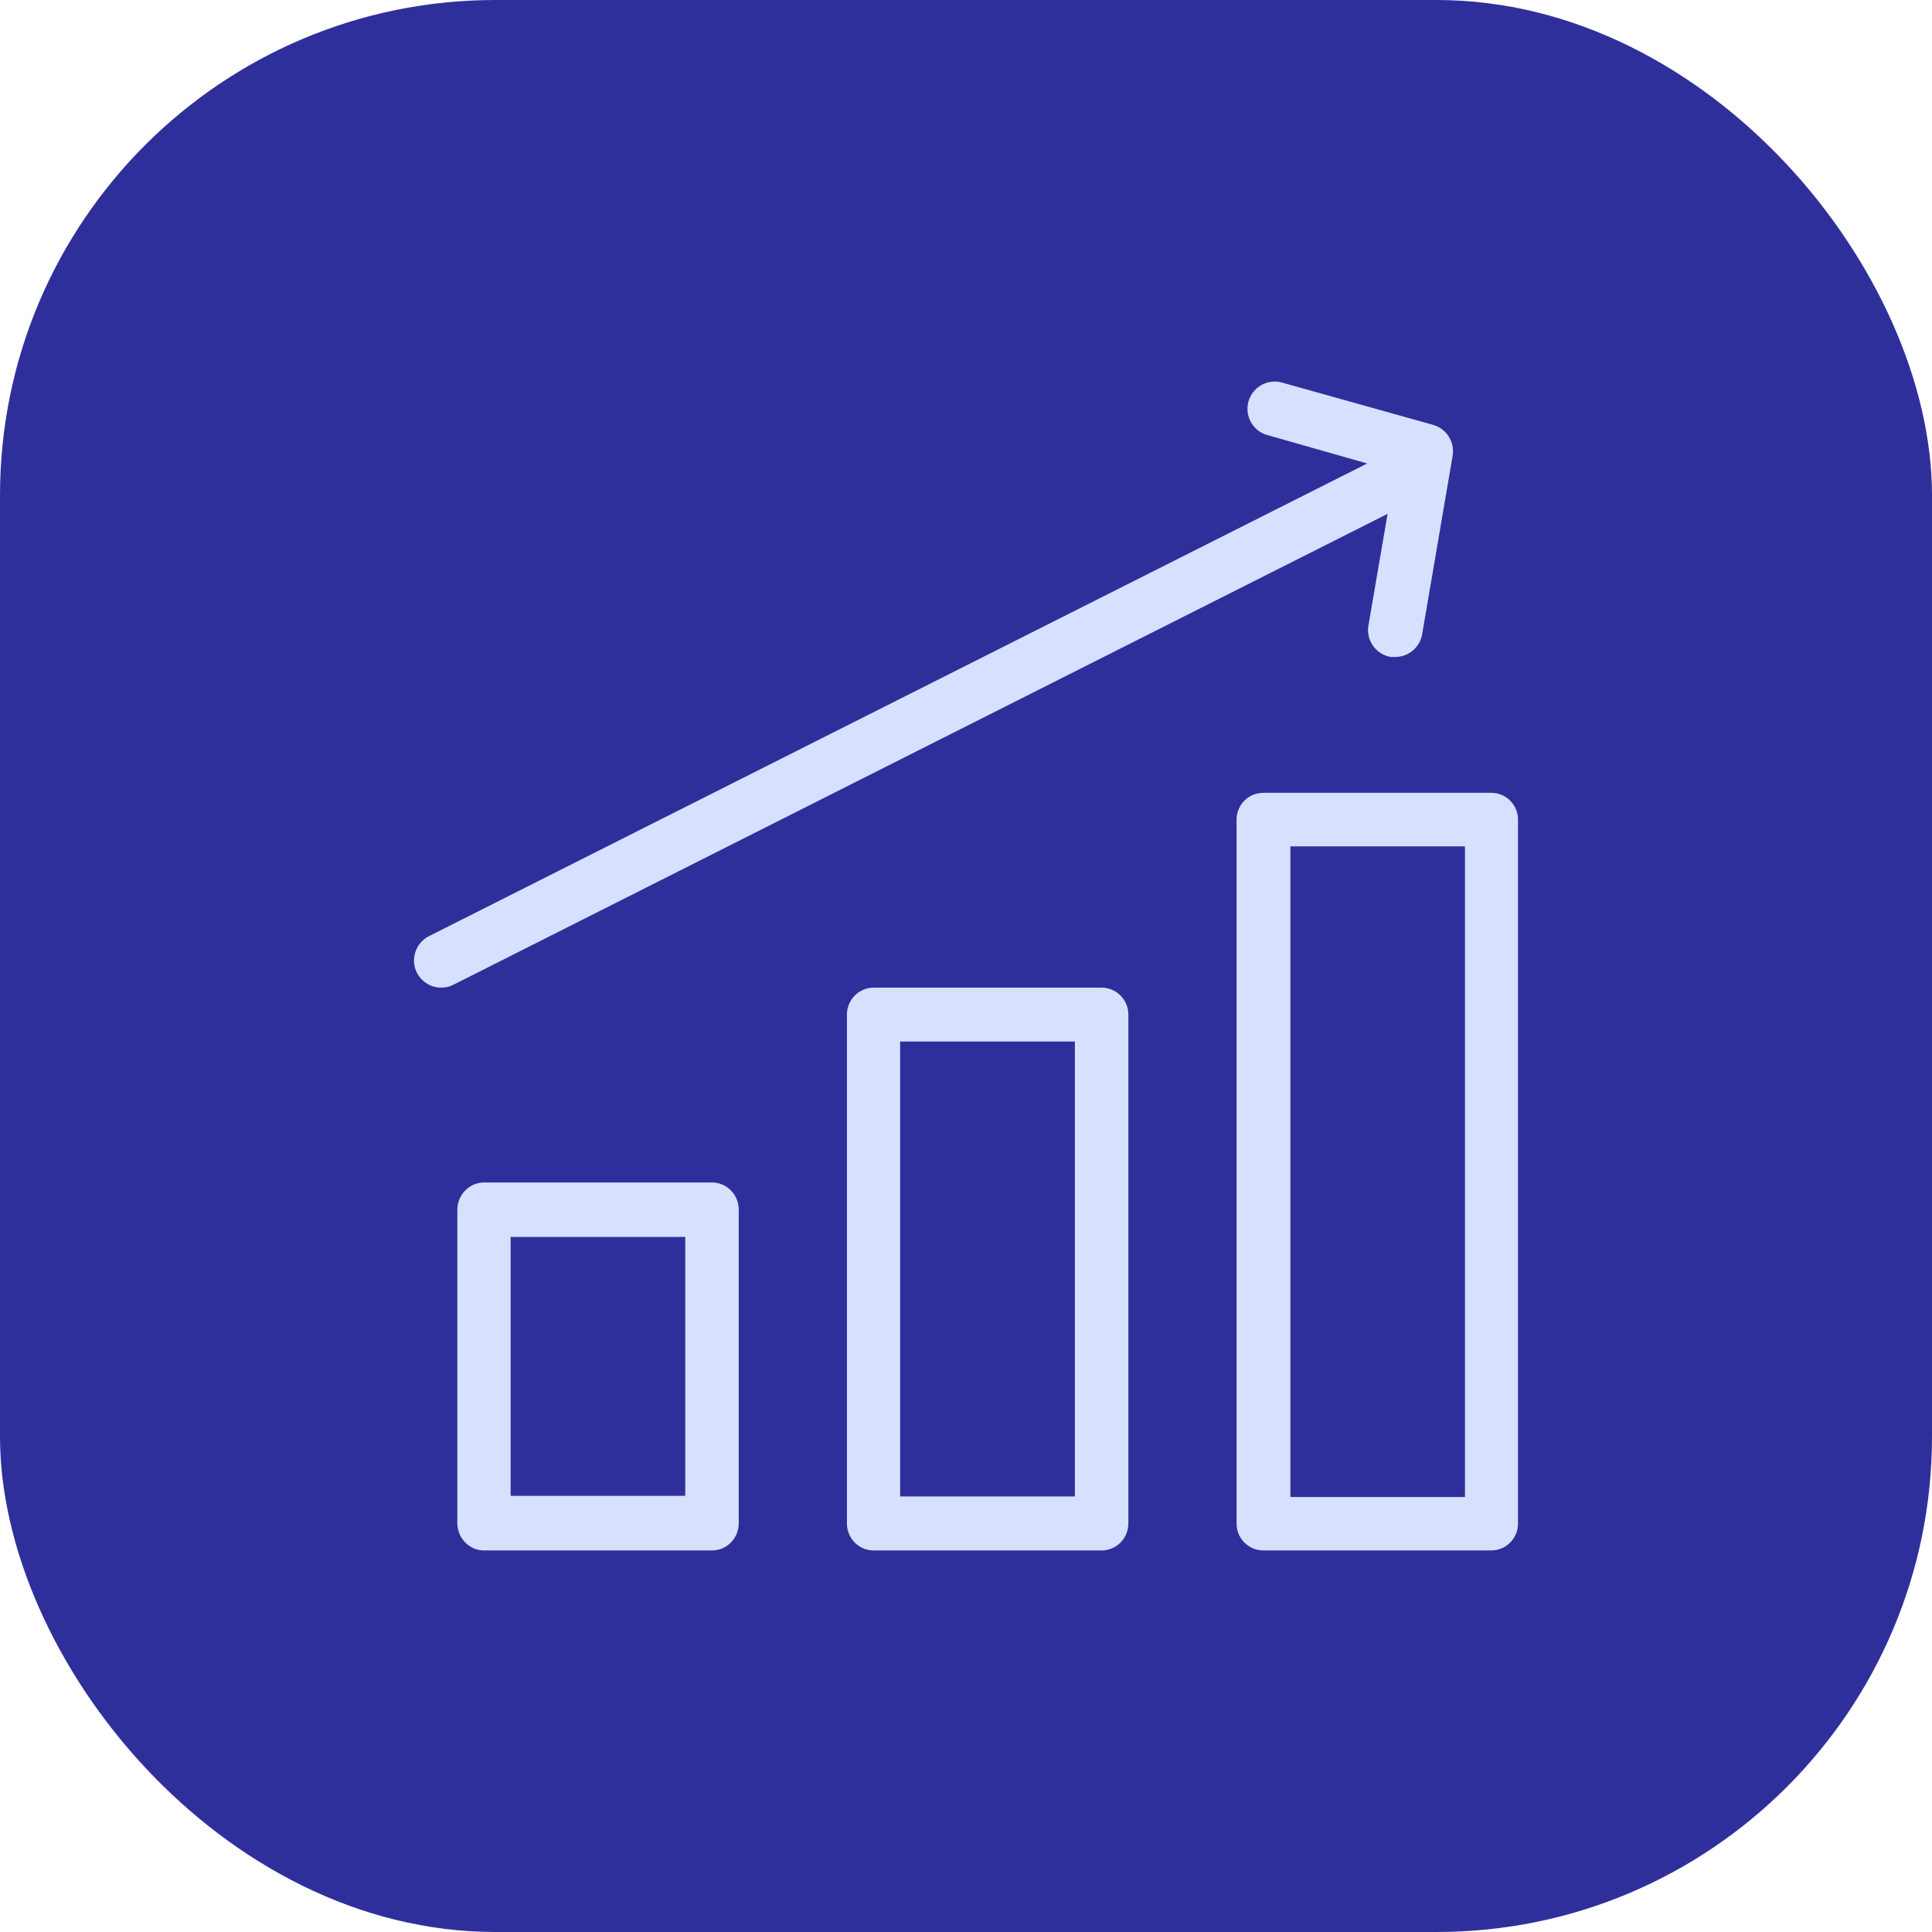
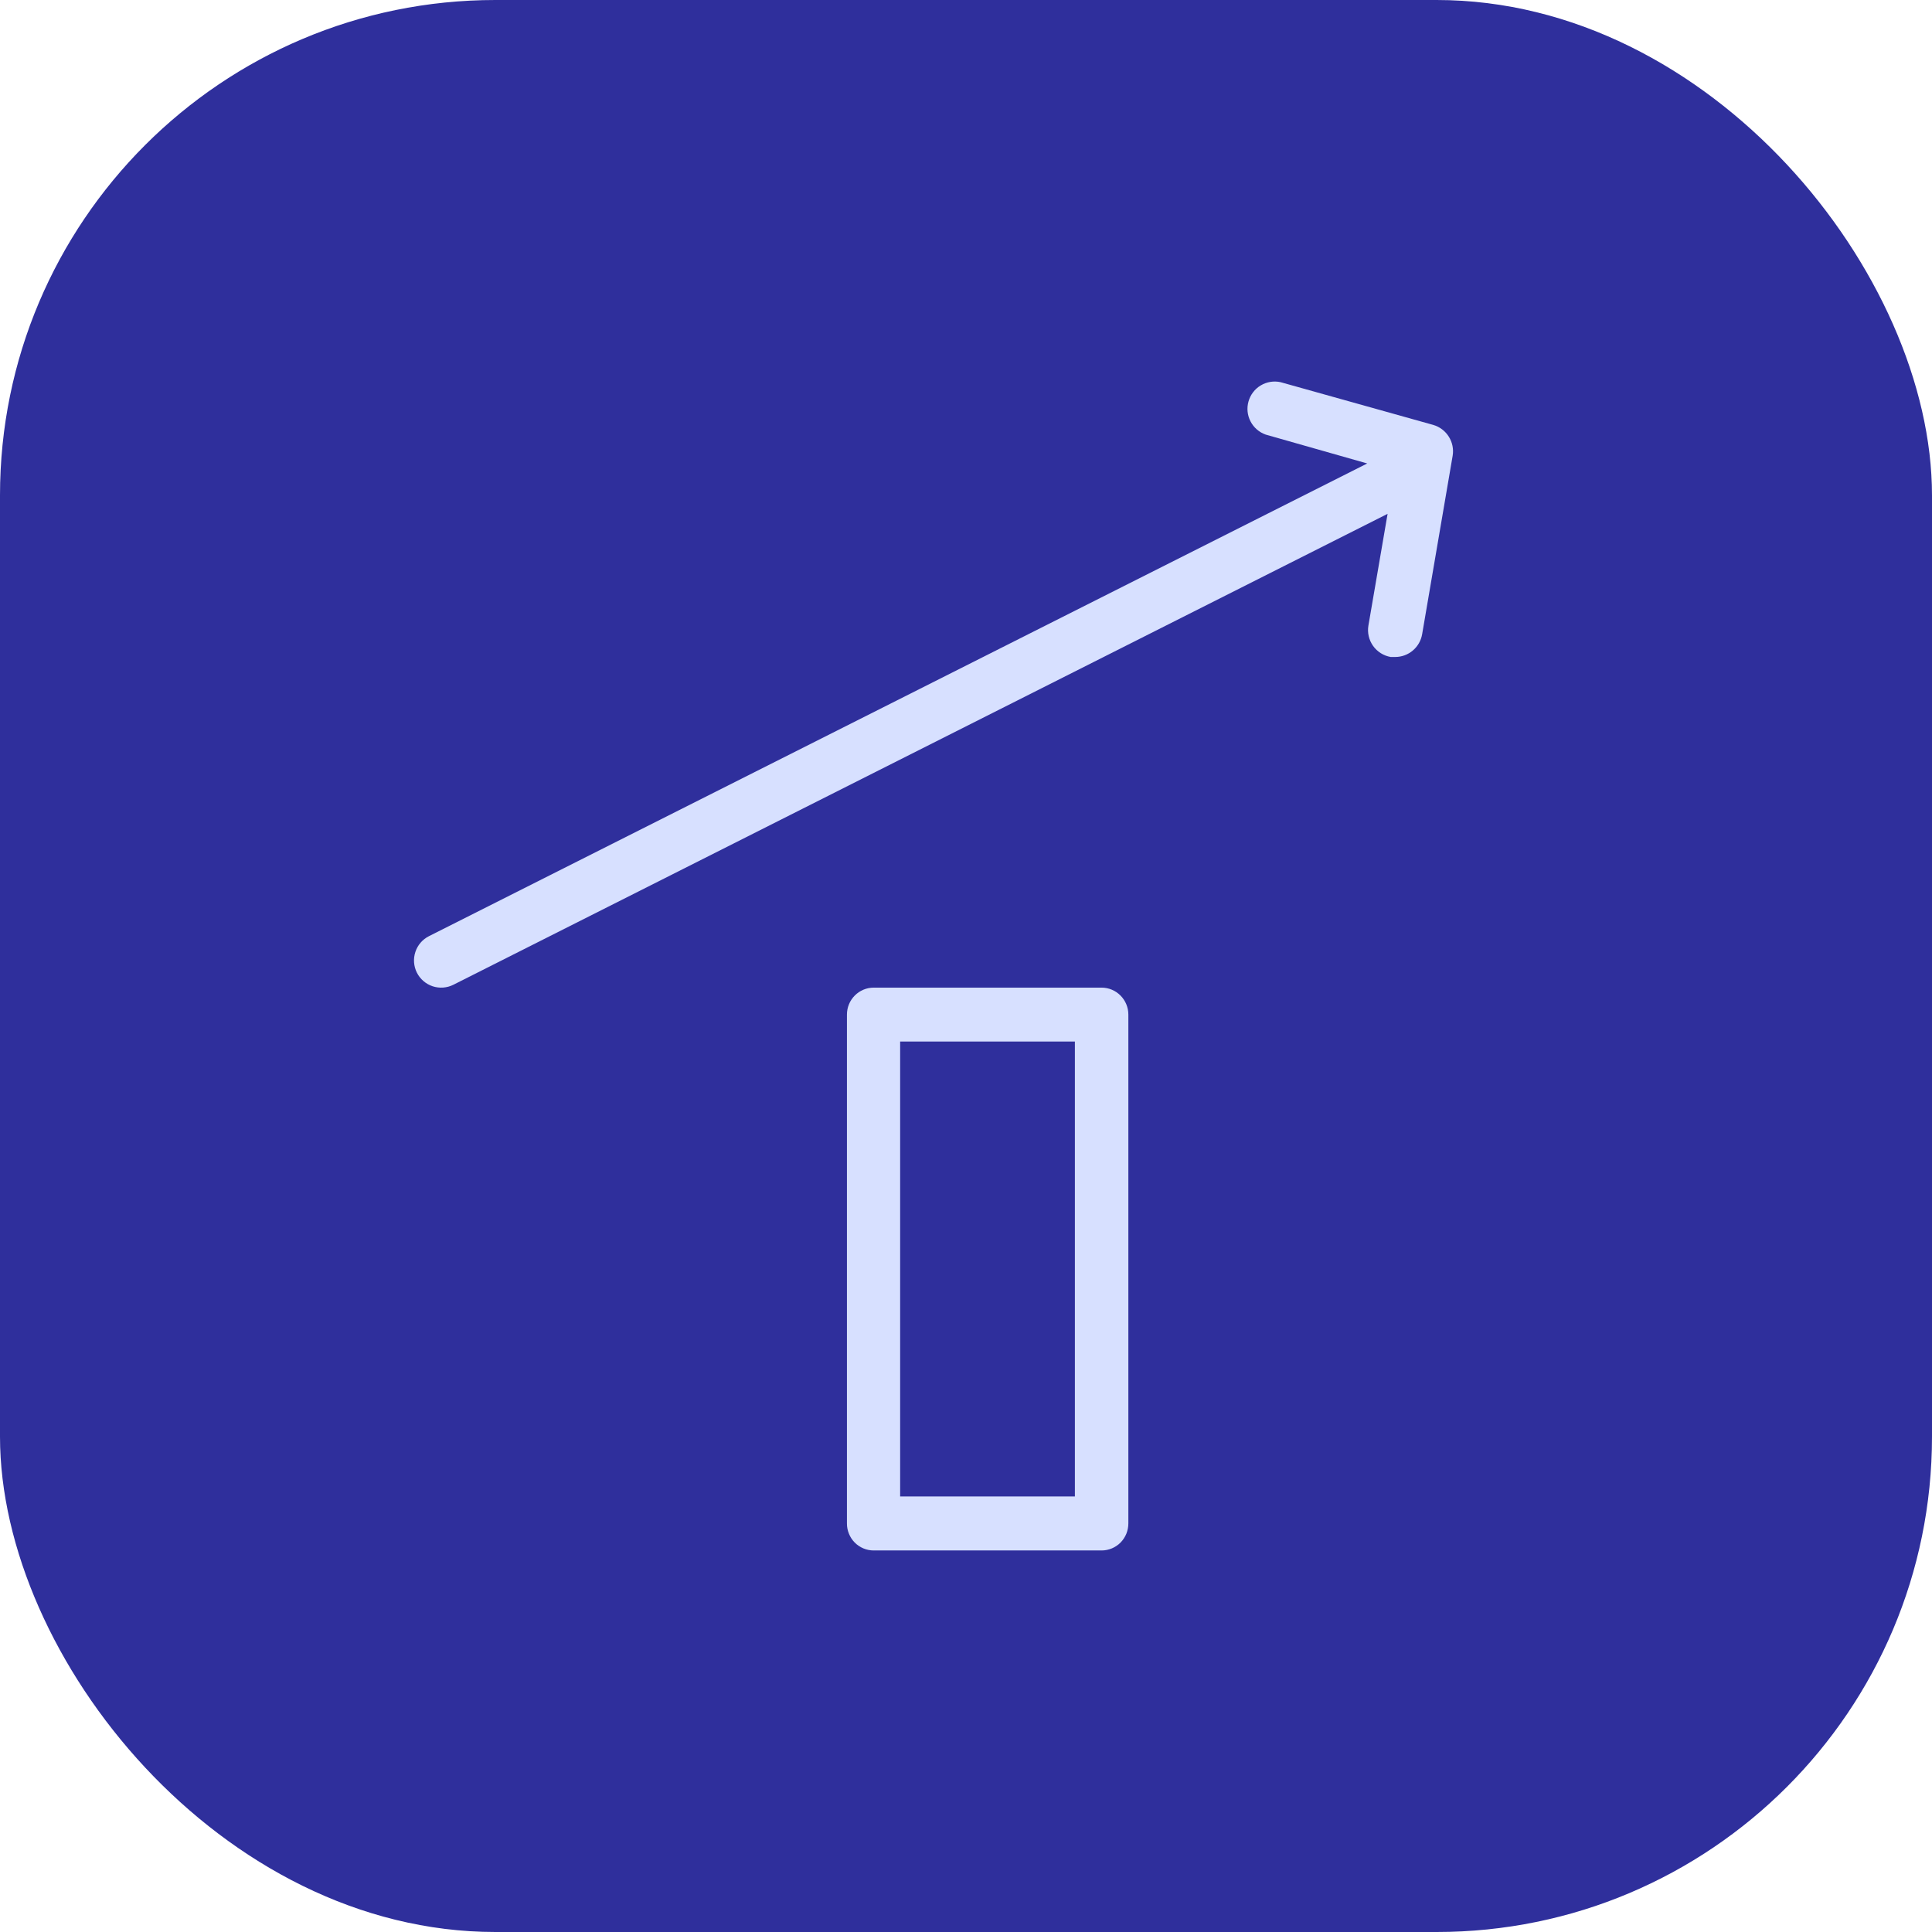
<svg xmlns="http://www.w3.org/2000/svg" width="56" height="56" viewBox="0 0 56 56" fill="none">
  <rect width="56" height="56" rx="14.359" fill="#2F2F9C" />
-   <path d="M20.638 34.275H14.03C13.825 34.276 13.629 34.359 13.484 34.507C13.339 34.655 13.257 34.855 13.256 35.064V44.148C13.256 44.358 13.337 44.559 13.483 44.707C13.628 44.856 13.825 44.94 14.03 44.941H20.638C20.74 44.941 20.841 44.92 20.935 44.881C21.029 44.841 21.115 44.782 21.187 44.709C21.259 44.635 21.316 44.547 21.355 44.451C21.393 44.355 21.413 44.252 21.413 44.148V35.064C21.413 34.855 21.331 34.654 21.186 34.506C21.041 34.358 20.843 34.275 20.638 34.275ZM19.863 43.358H14.801V35.853H19.863V43.358Z" fill="#D7E0FF" />
  <path d="M31.931 28.627H25.323C25.118 28.627 24.921 28.71 24.776 28.856C24.63 29.003 24.549 29.201 24.549 29.408V44.156C24.548 44.259 24.568 44.361 24.607 44.456C24.645 44.551 24.702 44.638 24.774 44.711C24.846 44.784 24.932 44.841 25.026 44.881C25.12 44.92 25.221 44.941 25.323 44.941H31.931C32.033 44.941 32.134 44.92 32.228 44.881C32.322 44.841 32.408 44.784 32.48 44.711C32.552 44.638 32.609 44.551 32.648 44.456C32.686 44.361 32.706 44.259 32.706 44.156V29.408C32.706 29.201 32.624 29.003 32.478 28.856C32.333 28.71 32.136 28.627 31.931 28.627ZM31.156 43.375H26.091V30.189H31.156V43.375Z" fill="#D7E0FF" />
-   <path d="M43.226 22.98H36.621C36.519 22.98 36.418 23 36.324 23.038C36.23 23.077 36.144 23.134 36.072 23.205C35.999 23.277 35.942 23.363 35.903 23.456C35.864 23.55 35.843 23.651 35.843 23.753V44.164C35.843 44.37 35.925 44.568 36.071 44.713C36.217 44.859 36.415 44.941 36.621 44.941H43.226C43.431 44.94 43.628 44.858 43.773 44.712C43.919 44.567 44 44.37 44 44.164V23.753C44 23.548 43.919 23.352 43.773 23.207C43.628 23.062 43.431 22.98 43.226 22.98ZM42.463 43.392H37.403V24.533H42.463V43.392Z" fill="#D7E0FF" />
  <path d="M40.22 14.894L39.664 18.132C39.629 18.338 39.678 18.55 39.799 18.721C39.92 18.891 40.103 19.007 40.31 19.043H40.444C40.63 19.042 40.81 18.976 40.952 18.855C41.094 18.735 41.189 18.569 41.221 18.386L42.106 13.21C42.138 13.018 42.098 12.822 41.995 12.658C41.892 12.493 41.732 12.372 41.546 12.317L37.12 11.078C36.923 11.034 36.717 11.068 36.544 11.171C36.371 11.274 36.244 11.44 36.189 11.634C36.133 11.828 36.154 12.035 36.247 12.214C36.339 12.393 36.497 12.53 36.687 12.597L39.63 13.434L12.434 27.135C12.247 27.229 12.105 27.393 12.04 27.592C11.974 27.791 11.99 28.007 12.084 28.194C12.178 28.38 12.343 28.522 12.541 28.588C12.74 28.653 12.956 28.637 13.143 28.543L40.22 14.894Z" fill="#D7E0FF" />
</svg>